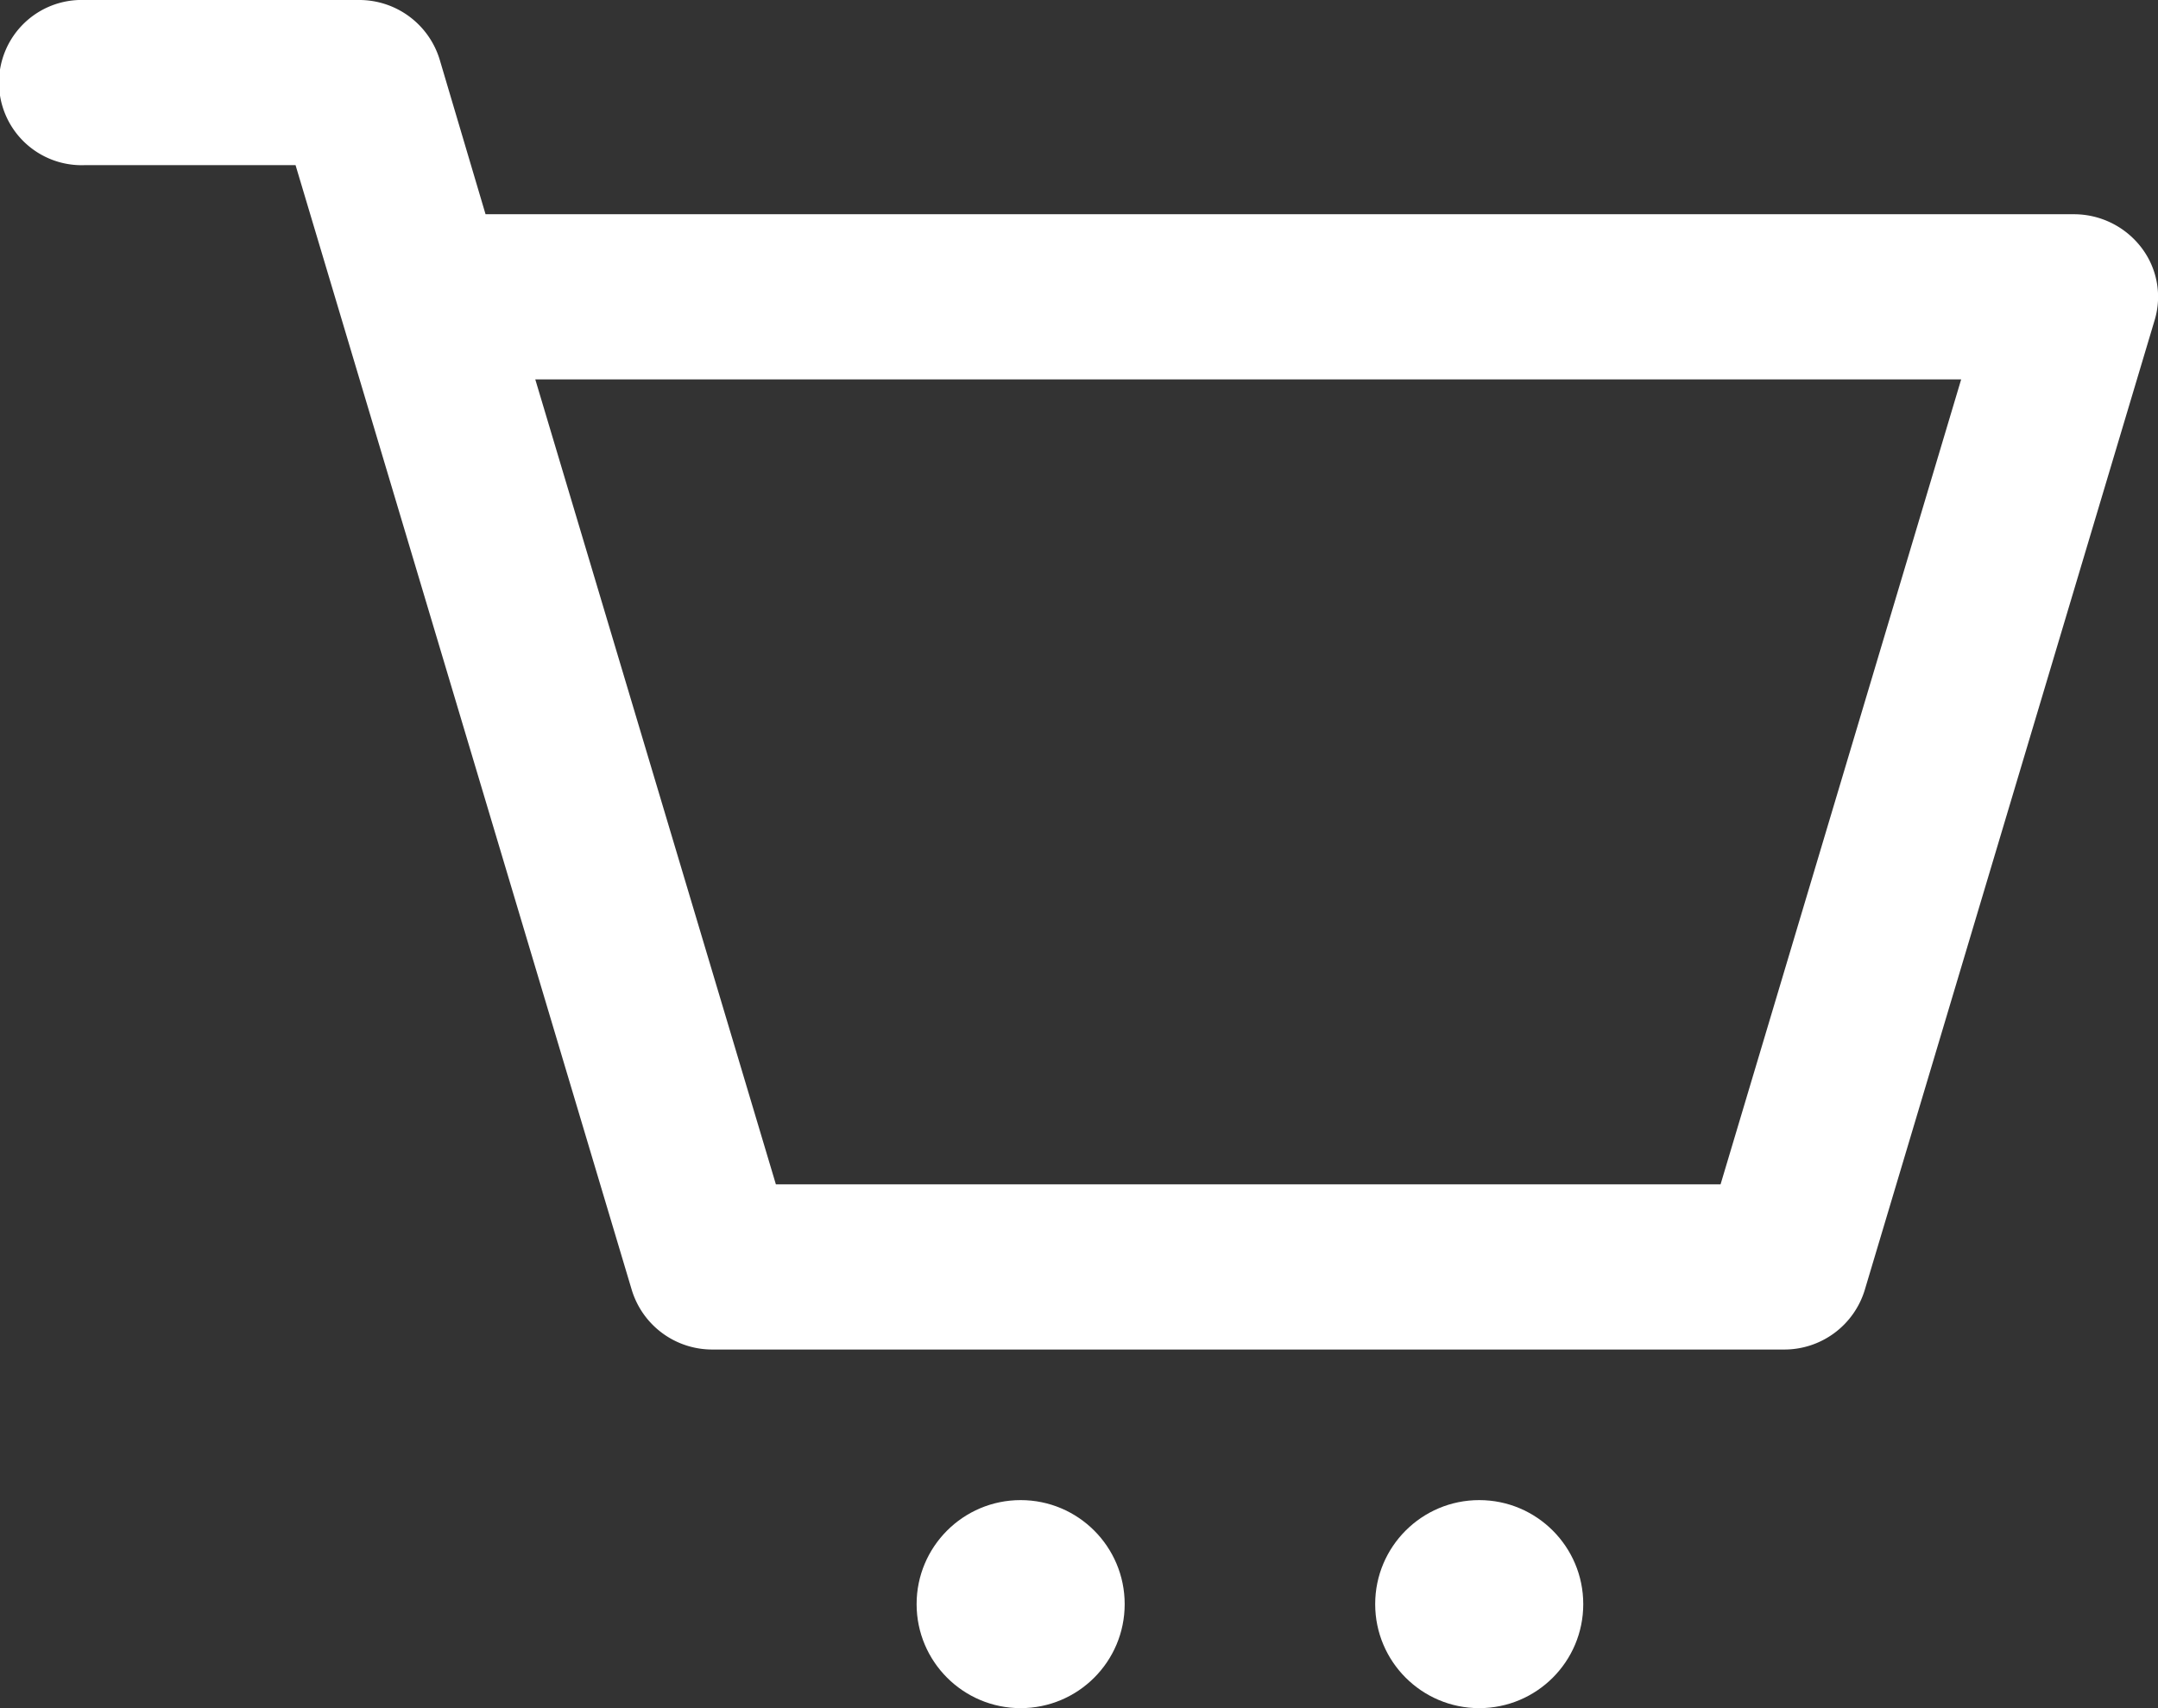
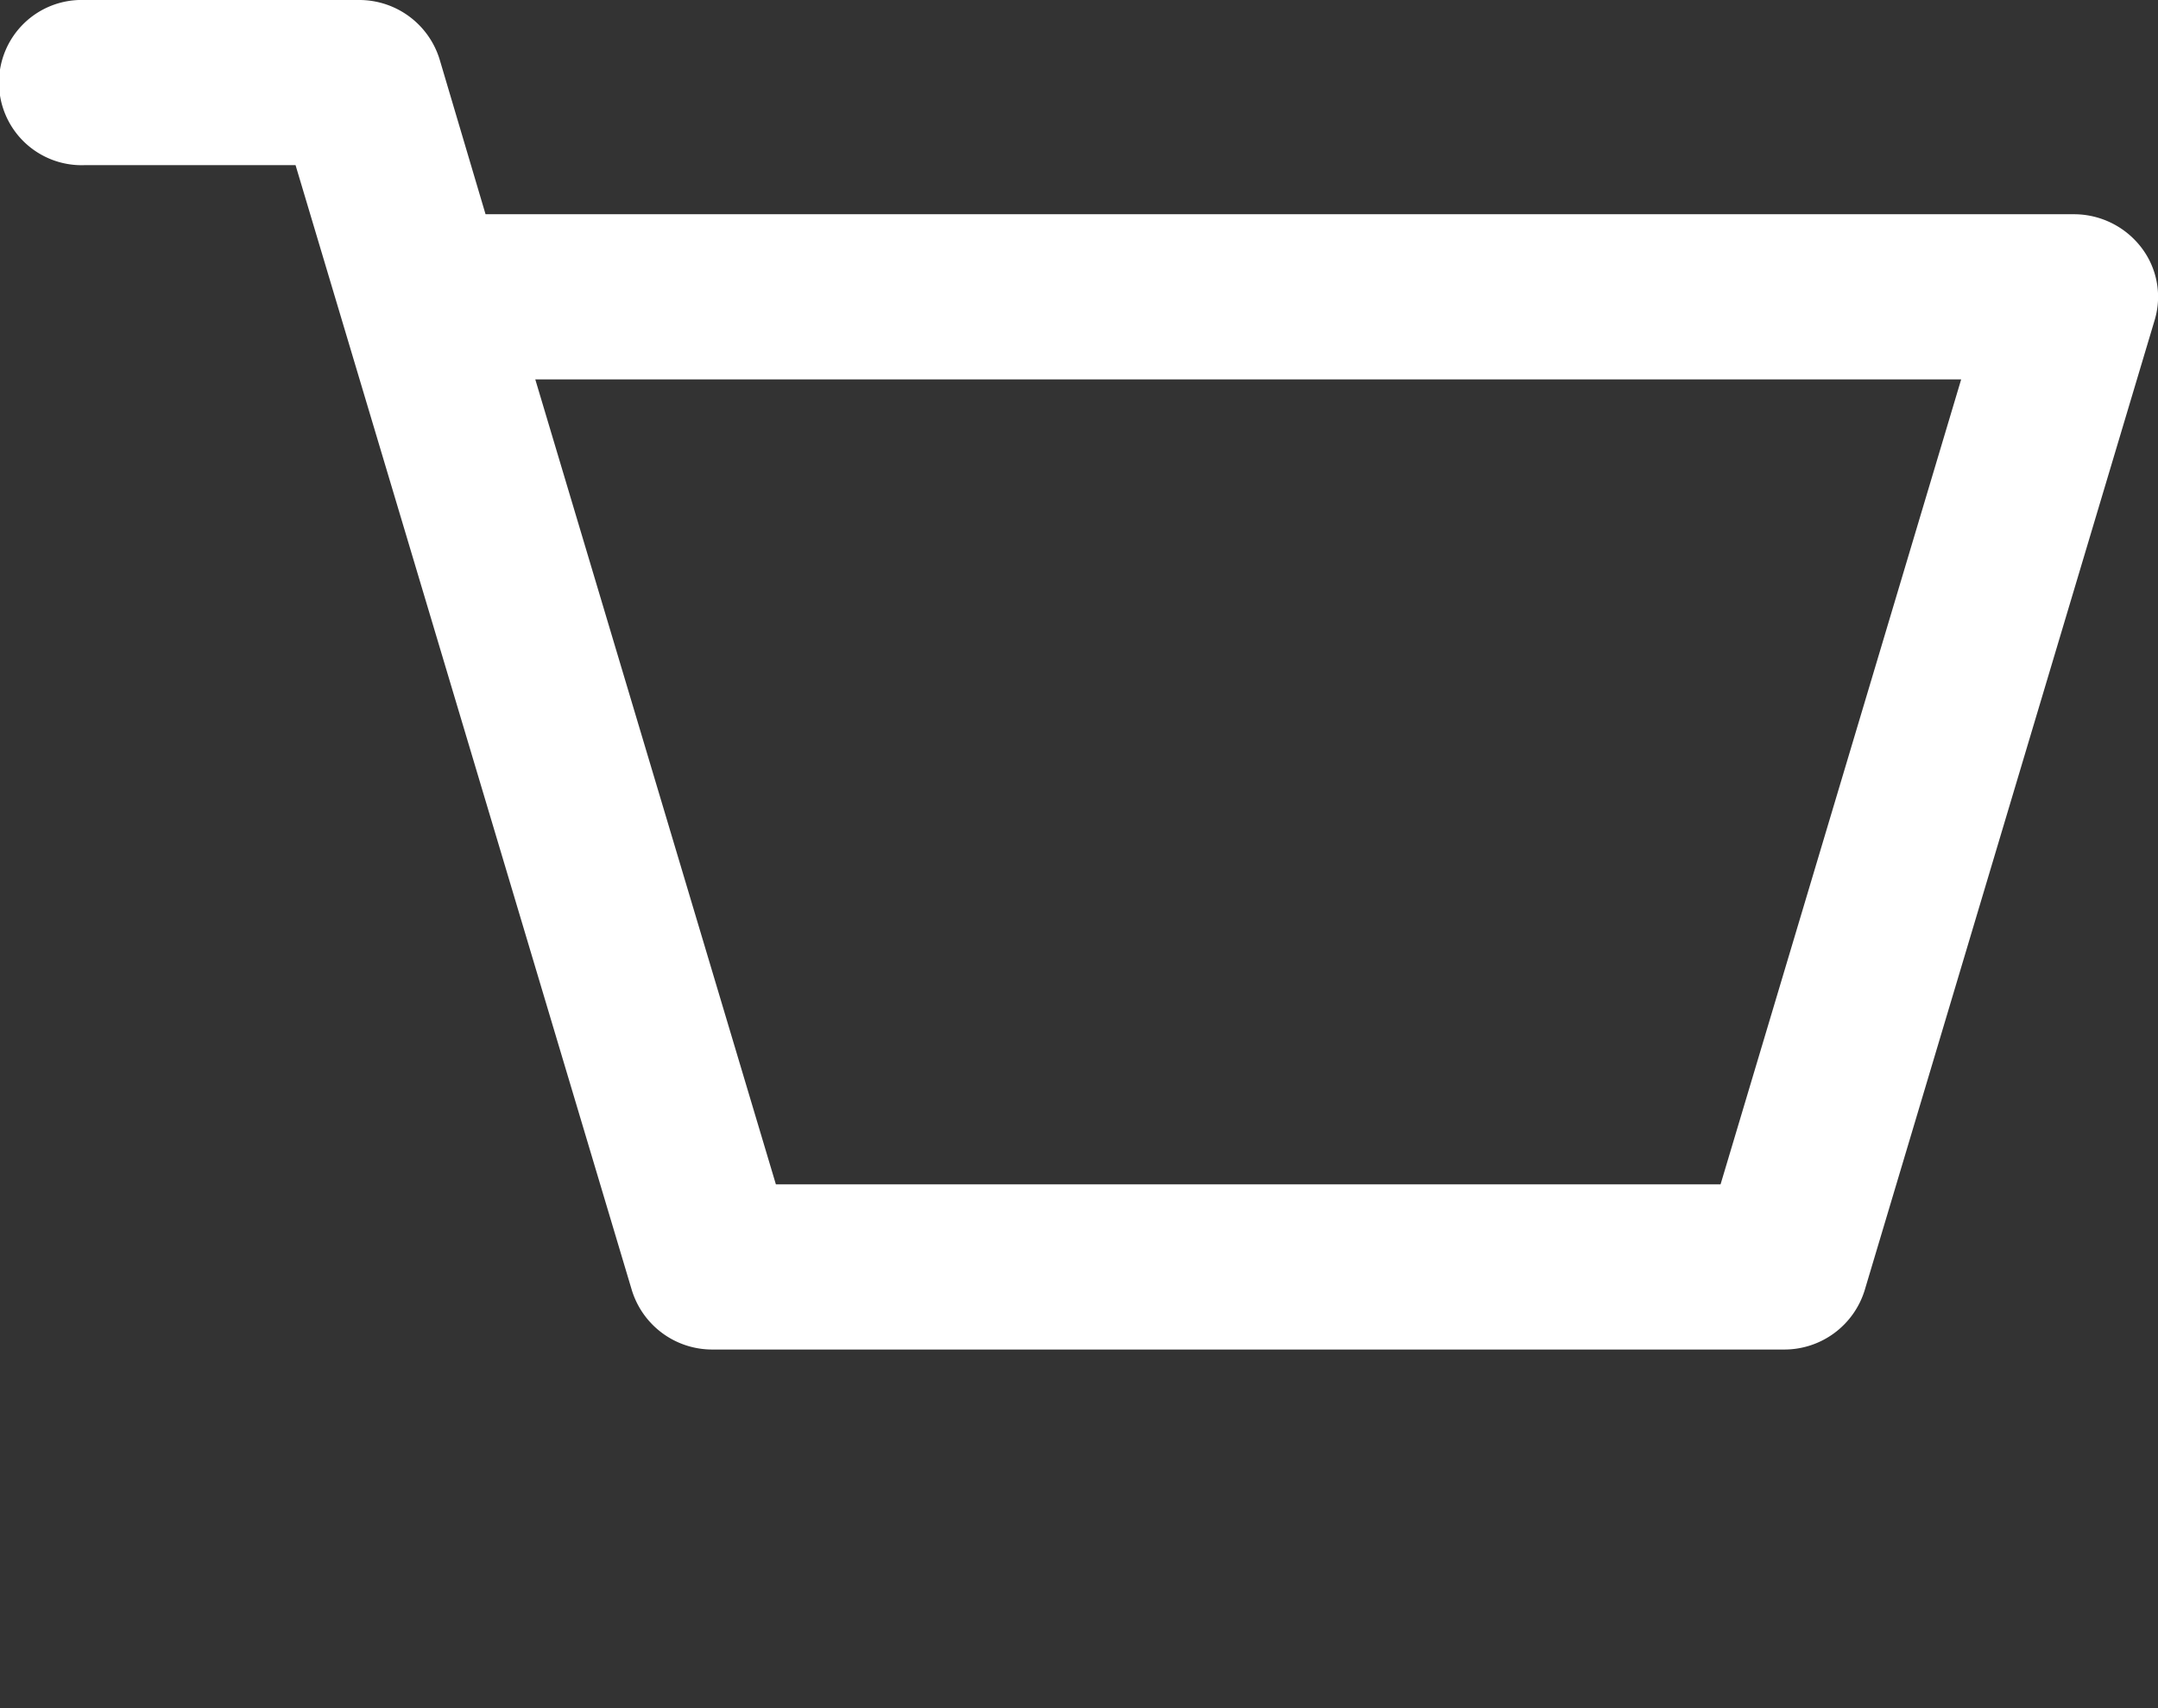
<svg xmlns="http://www.w3.org/2000/svg" width="24" height="19" viewBox="0 0 24 19">
  <rect x="0" y="0" width="24" height="19" fill="#333333" stroke="none" />
  <g id="icon-cart" transform="translate(0 -46)">
    <g id="Group_17911" data-name="Group 17911" transform="translate(0 46)">
      <g id="Group_17910" data-name="Group 17910" transform="translate(0 0)">
        <path id="Path_20901" data-name="Path 20901" d="M23.813,48.751a.944.944,0,0,0-.75-.368H5.4L4.889,46.66a.935.935,0,0,0-.9-.66H.938a.919.919,0,1,0,0,1.837H3.287l3.74,12.514a.935.935,0,0,0,.9.66H19.838a.935.935,0,0,0,.9-.66l3.225-10.791A.9.9,0,0,0,23.813,48.751ZM19.135,59.174H8.629L5.953,50.22H21.811Z" transform="translate(0 -46)" fill="#fff" />
      </g>
    </g>
    <g id="Group_17913" data-name="Group 17913" transform="translate(10.194 62.686)">
      <g id="Group_17912" data-name="Group 17912" transform="translate(0 0)">
-         <circle id="Ellipse_180" data-name="Ellipse 180" cx="1.157" cy="1.157" r="1.157" fill="#fff" />
-       </g>
+         </g>
    </g>
    <g id="Group_17915" data-name="Group 17915" transform="translate(15.294 62.686)">
      <g id="Group_17914" data-name="Group 17914" transform="translate(0 0)">
-         <circle id="Ellipse_181" data-name="Ellipse 181" cx="1.157" cy="1.157" r="1.157" fill="#fff" />
-       </g>
+         </g>
    </g>
  </g>
</svg>